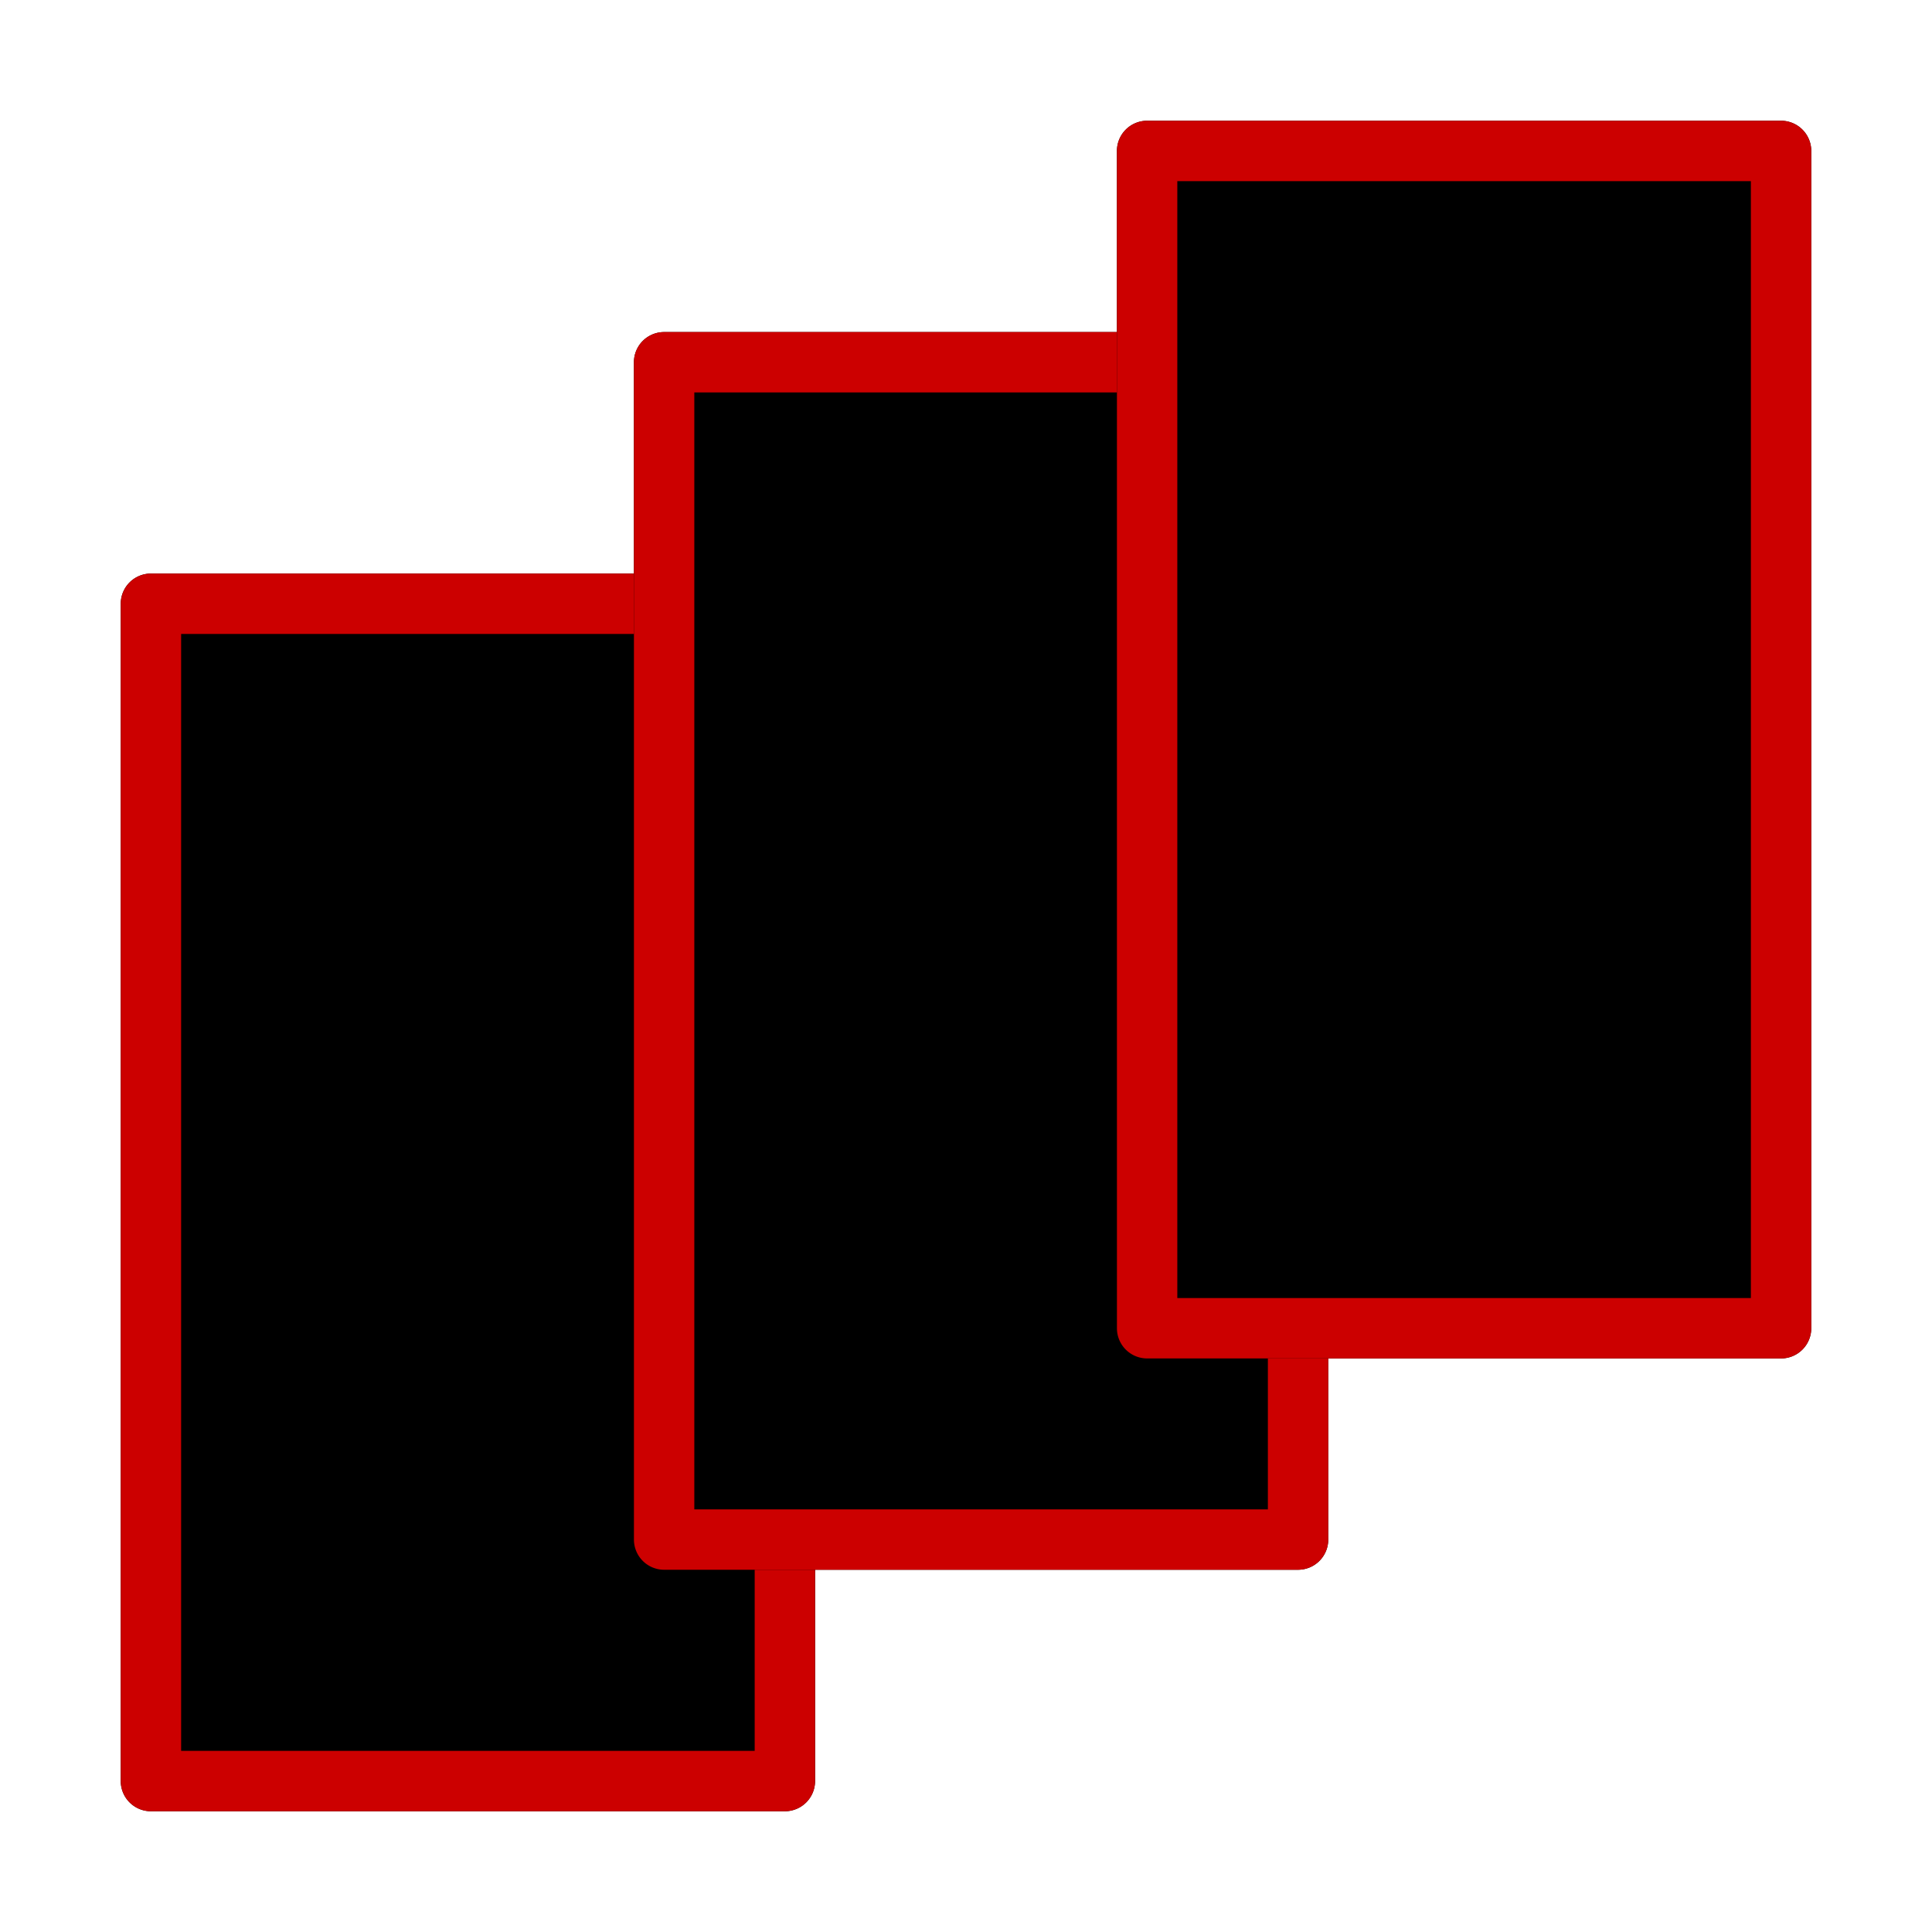
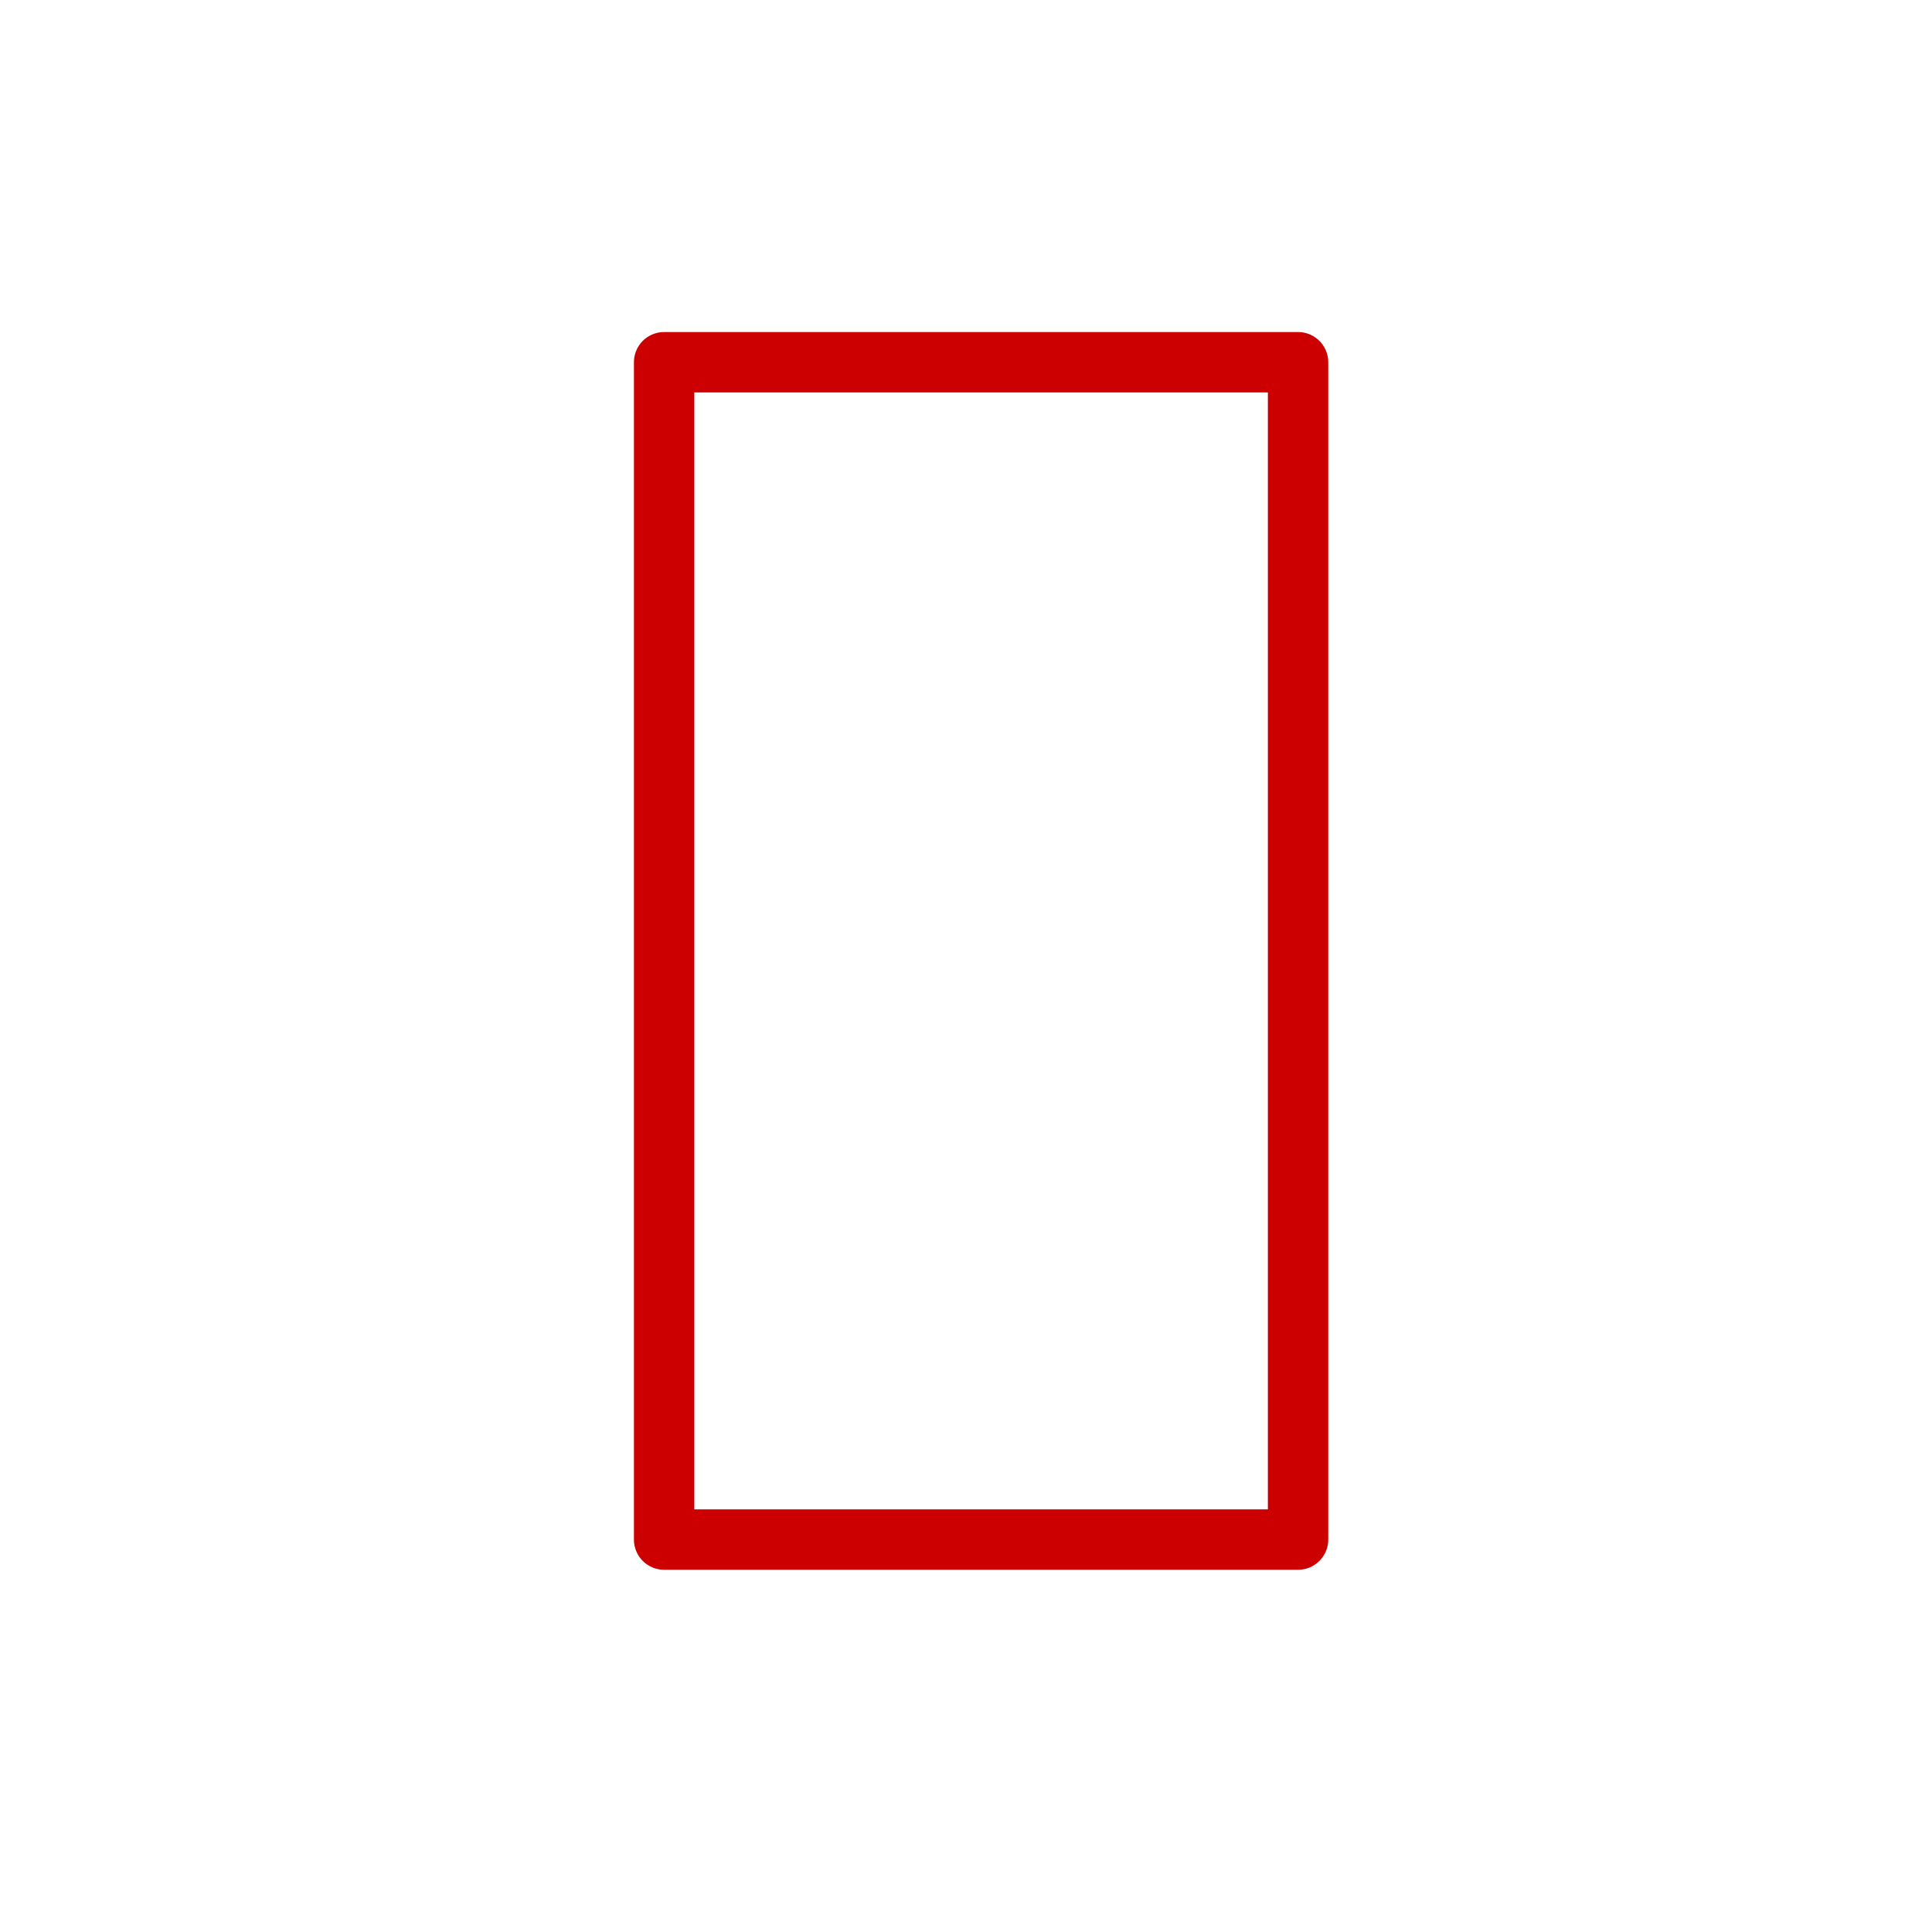
<svg xmlns="http://www.w3.org/2000/svg" width="64" height="64" fill="none">
-   <path d="M4 20a1 1 0 011-1h21a1 1 0 011 1v39a1 1 0 01-1 1H5a1 1 0 01-1-1V20z" fill="#000" />
-   <path fill-rule="evenodd" clip-rule="evenodd" d="M6 21v37h19V21H6zm-1-2a1 1 0 00-1 1v39a1 1 0 001 1h21a1 1 0 001-1V20a1 1 0 00-1-1H5z" fill="#C00" />
-   <path d="M21 12a1 1 0 011-1h21a1 1 0 011 1v39a1 1 0 01-1 1H22a1 1 0 01-1-1V12z" fill="#000" />
  <path fill-rule="evenodd" clip-rule="evenodd" d="M23 13v37h19V13H23zm-1-2a1 1 0 00-1 1v39a1 1 0 001 1h21a1 1 0 001-1V12a1 1 0 00-1-1H22z" fill="#C00" />
-   <path d="M37 5a1 1 0 011-1h21a1 1 0 011 1v39a1 1 0 01-1 1H38a1 1 0 01-1-1V5z" fill="#000" />
-   <path fill-rule="evenodd" clip-rule="evenodd" d="M39 6v37h19V6H39zm-1-2a1 1 0 00-1 1v39a1 1 0 001 1h21a1 1 0 001-1V5a1 1 0 00-1-1H38z" fill="#C00" />
</svg>